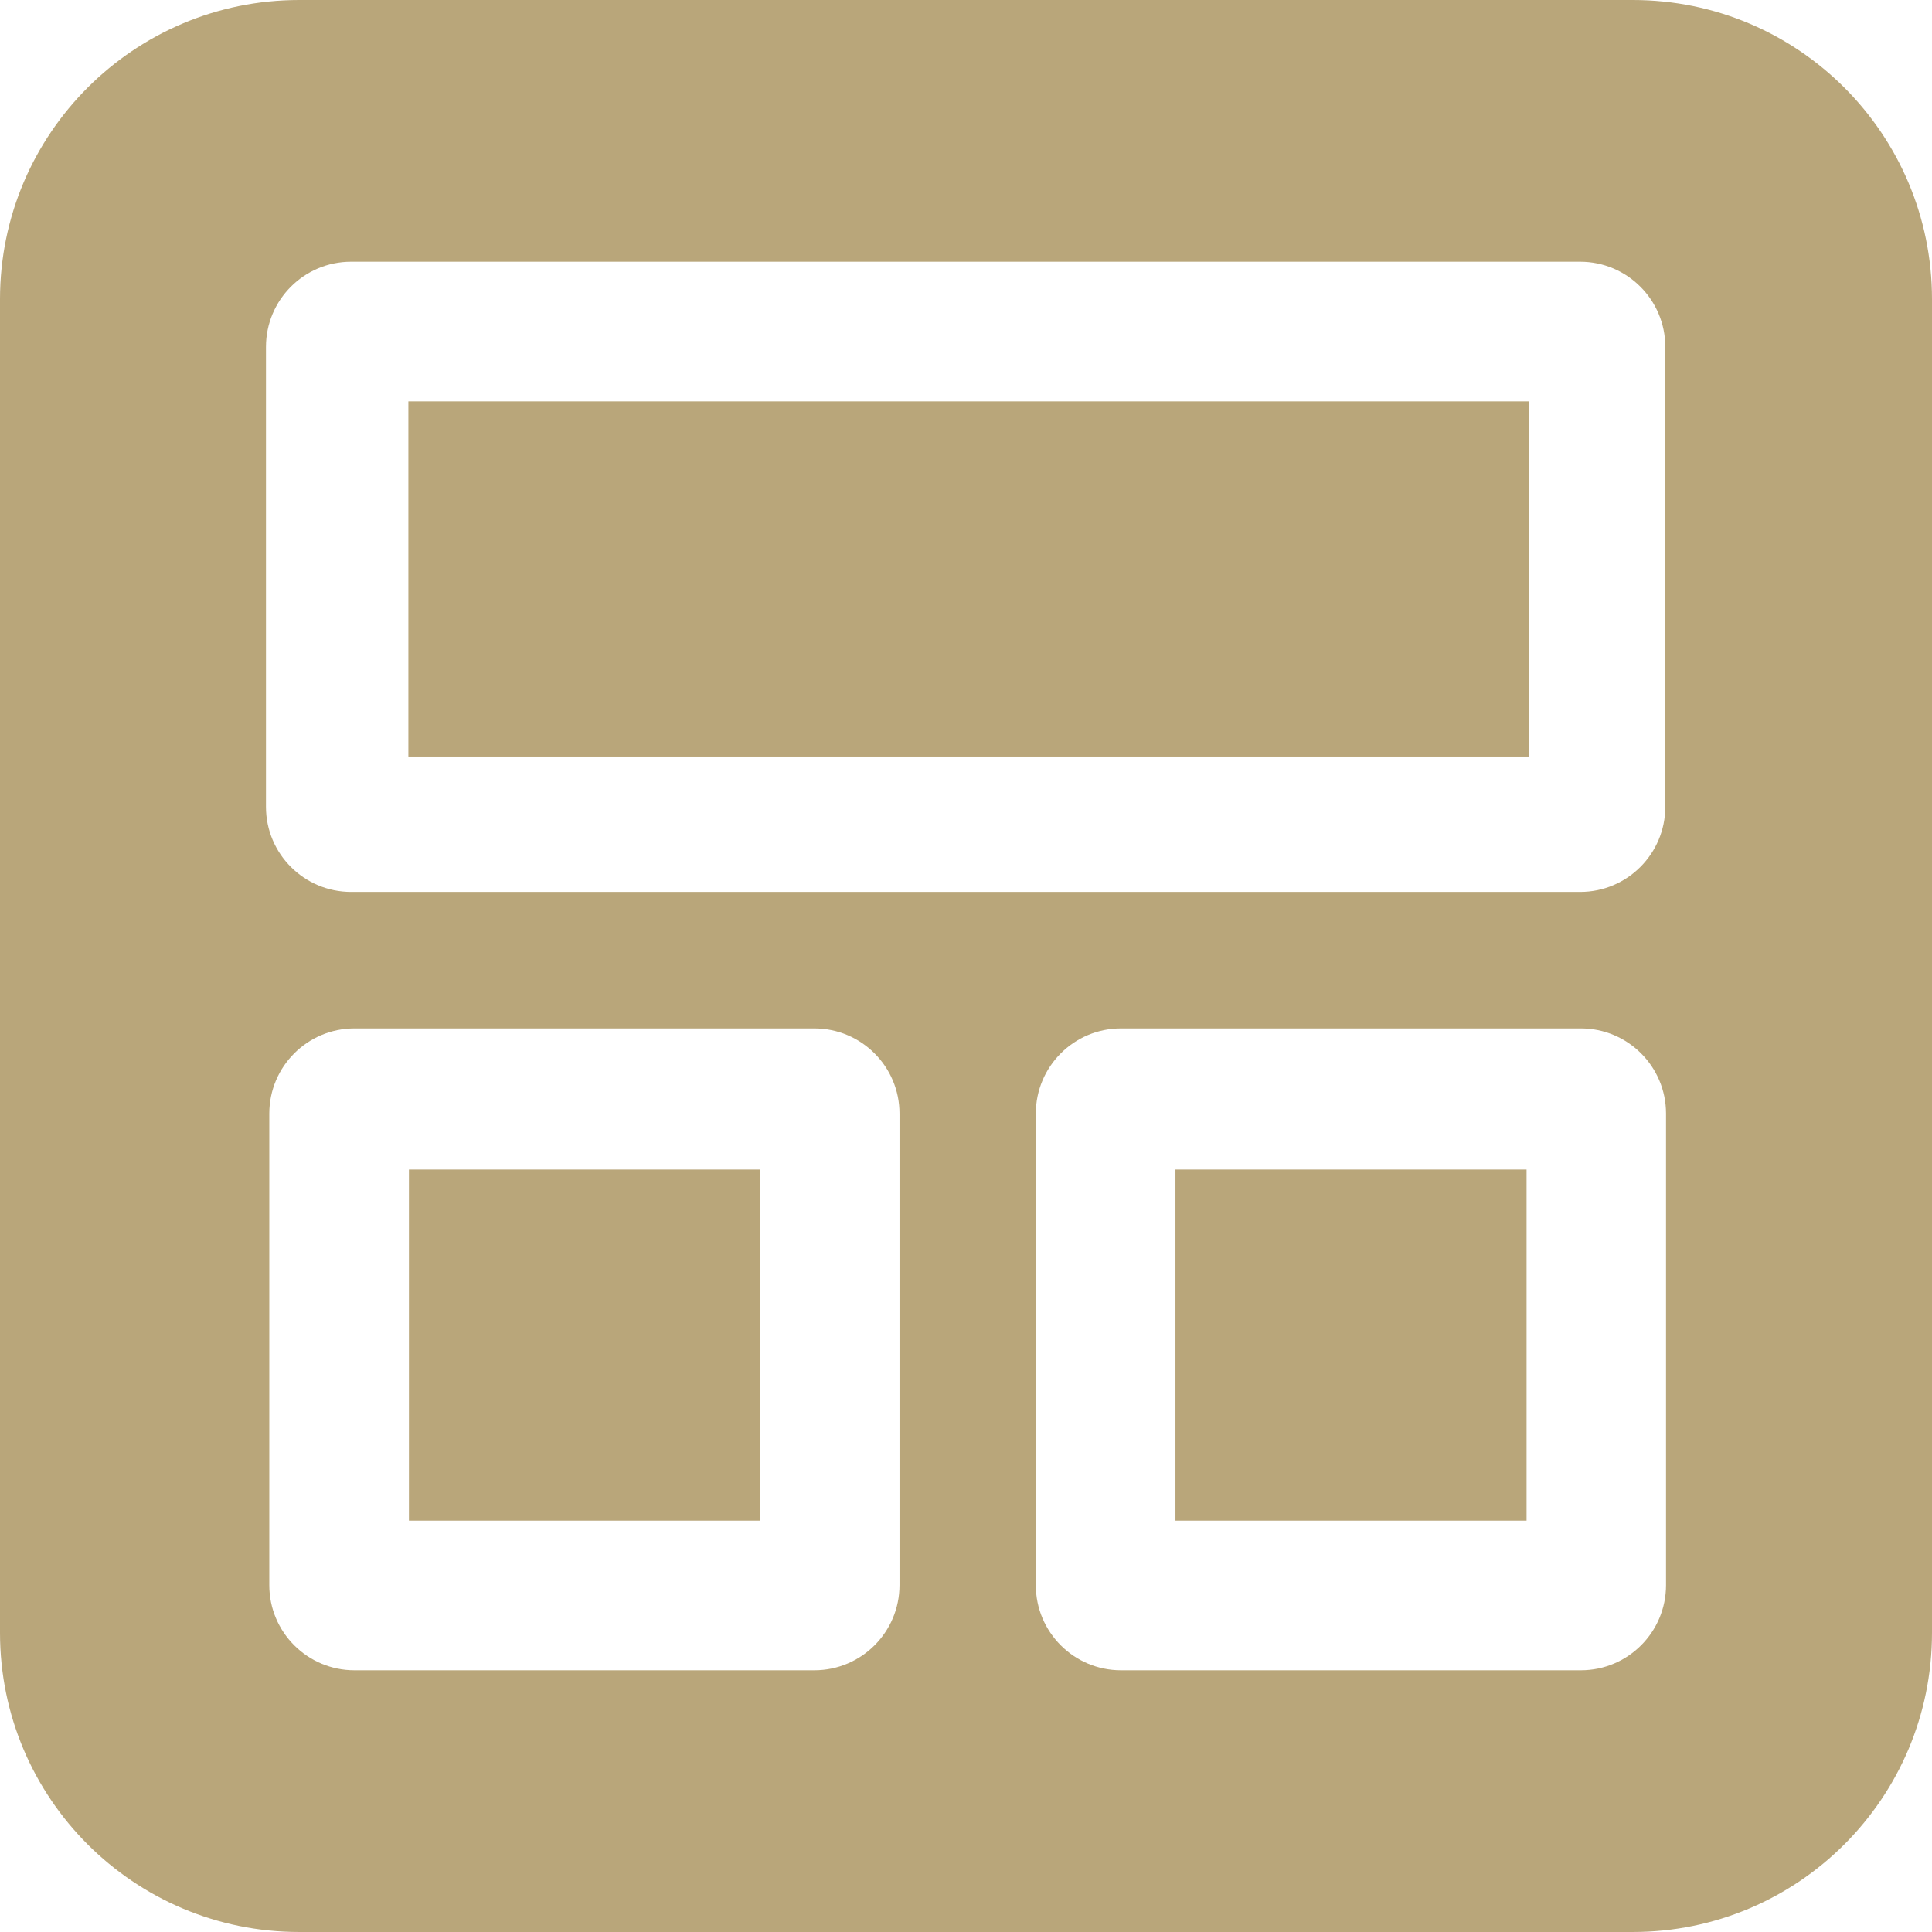
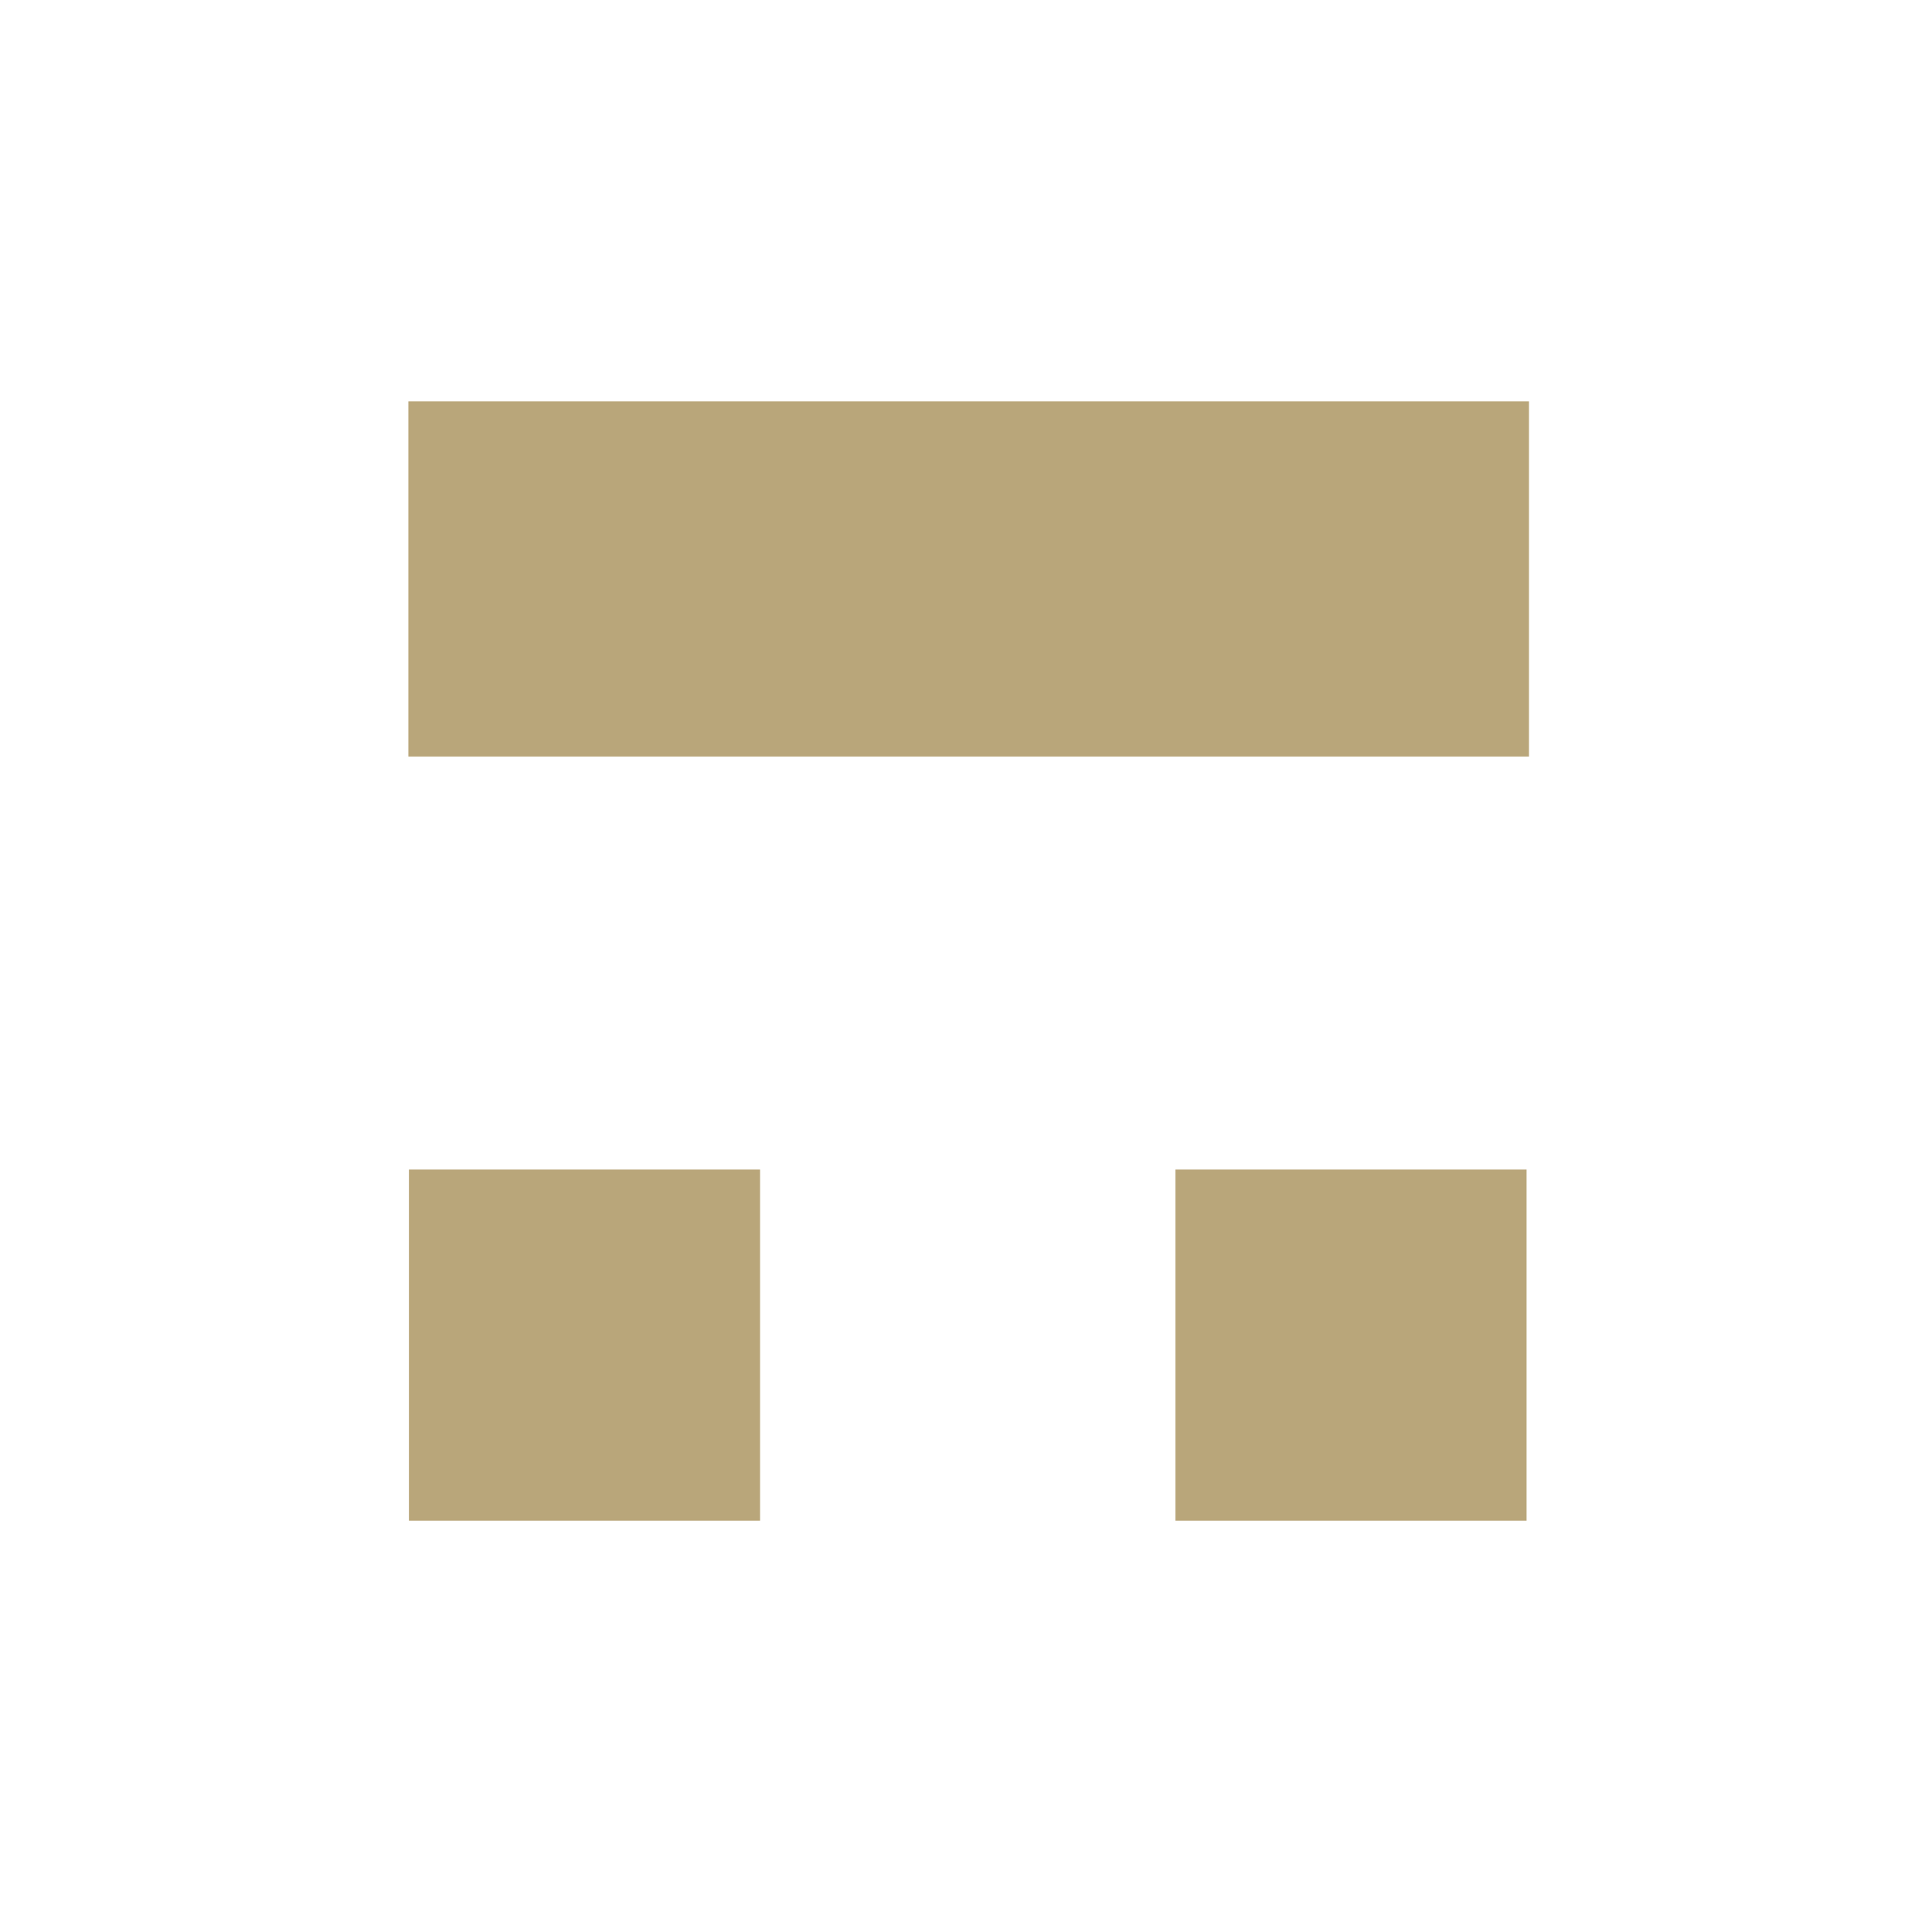
<svg xmlns="http://www.w3.org/2000/svg" id="Layer_2" data-name="Layer 2" viewBox="0 0 104.6 104.6">
  <defs>
    <style>.cls-1{fill:#b9a67a}</style>
  </defs>
  <g id="Layer_1-2" data-name="Layer 1">
    <path d="M63.64 63.32h19.01v19.01H63.64zM22.11 21.73h60.67v19.23H22.11zm.03 41.59h19.01v19.01H22.14z" class="cls-1" />
-     <path d="M88.4 0H16.2C7.25 0 0 7.25 0 16.2v72.2c0 8.95 7.25 16.2 16.2 16.2h72.2c8.95 0 16.2-7.25 16.2-16.2V16.2C104.6 7.25 97.35 0 88.4 0Zm-74 18.78c0-2.54 2.06-4.61 4.61-4.61h66.54c2.54 0 4.61 2.06 4.61 4.61v24.9c0 2.54-2.06 4.61-4.61 4.61H19.01c-2.54 0-4.61-2.06-4.61-4.61v-24.9Zm34.3 67.04c0 2.54-2.06 4.61-4.61 4.61h-24.9c-2.54 0-4.61-2.06-4.61-4.61V60.29c0-2.54 2.06-4.61 4.61-4.61h24.9c2.54 0 4.61 2.06 4.61 4.61v25.53Zm41.5 0c0 2.54-2.06 4.61-4.61 4.61h-24.9c-2.54 0-4.61-2.06-4.61-4.61V60.29c0-2.54 2.06-4.61 4.61-4.61h24.9c2.54 0 4.61 2.06 4.61 4.61v25.53Z" class="cls-1" />
  </g>
</svg>